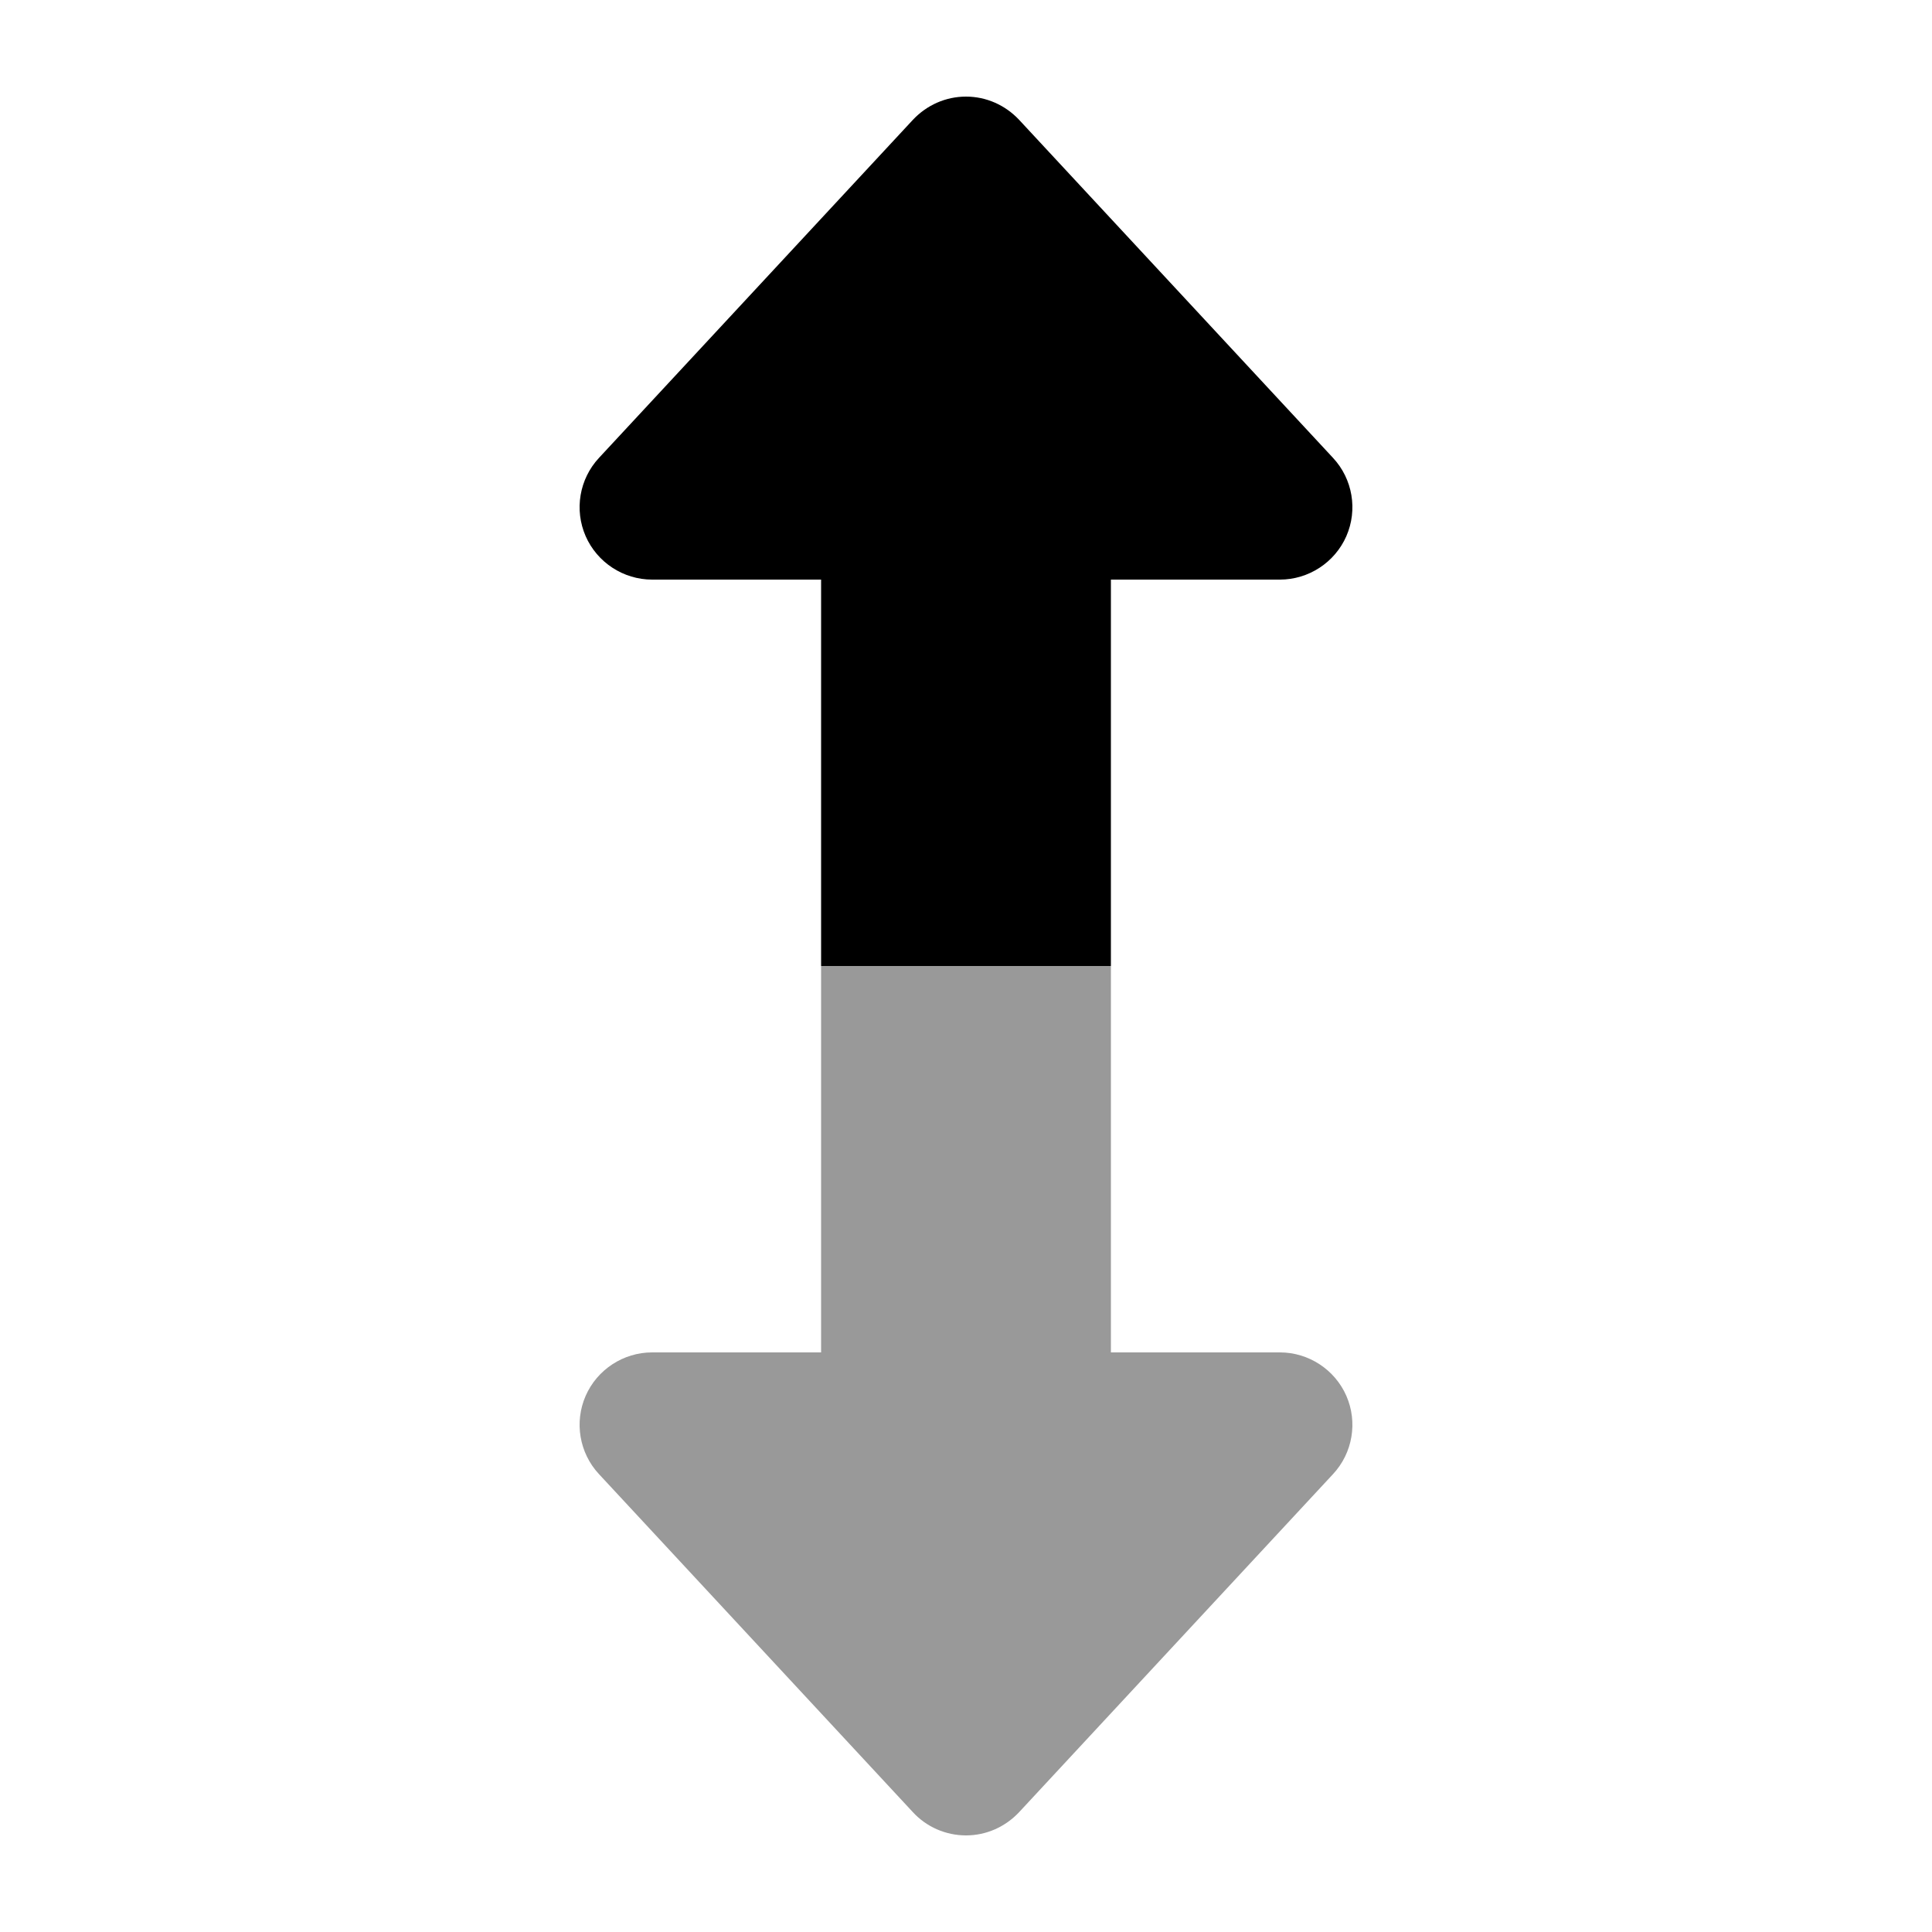
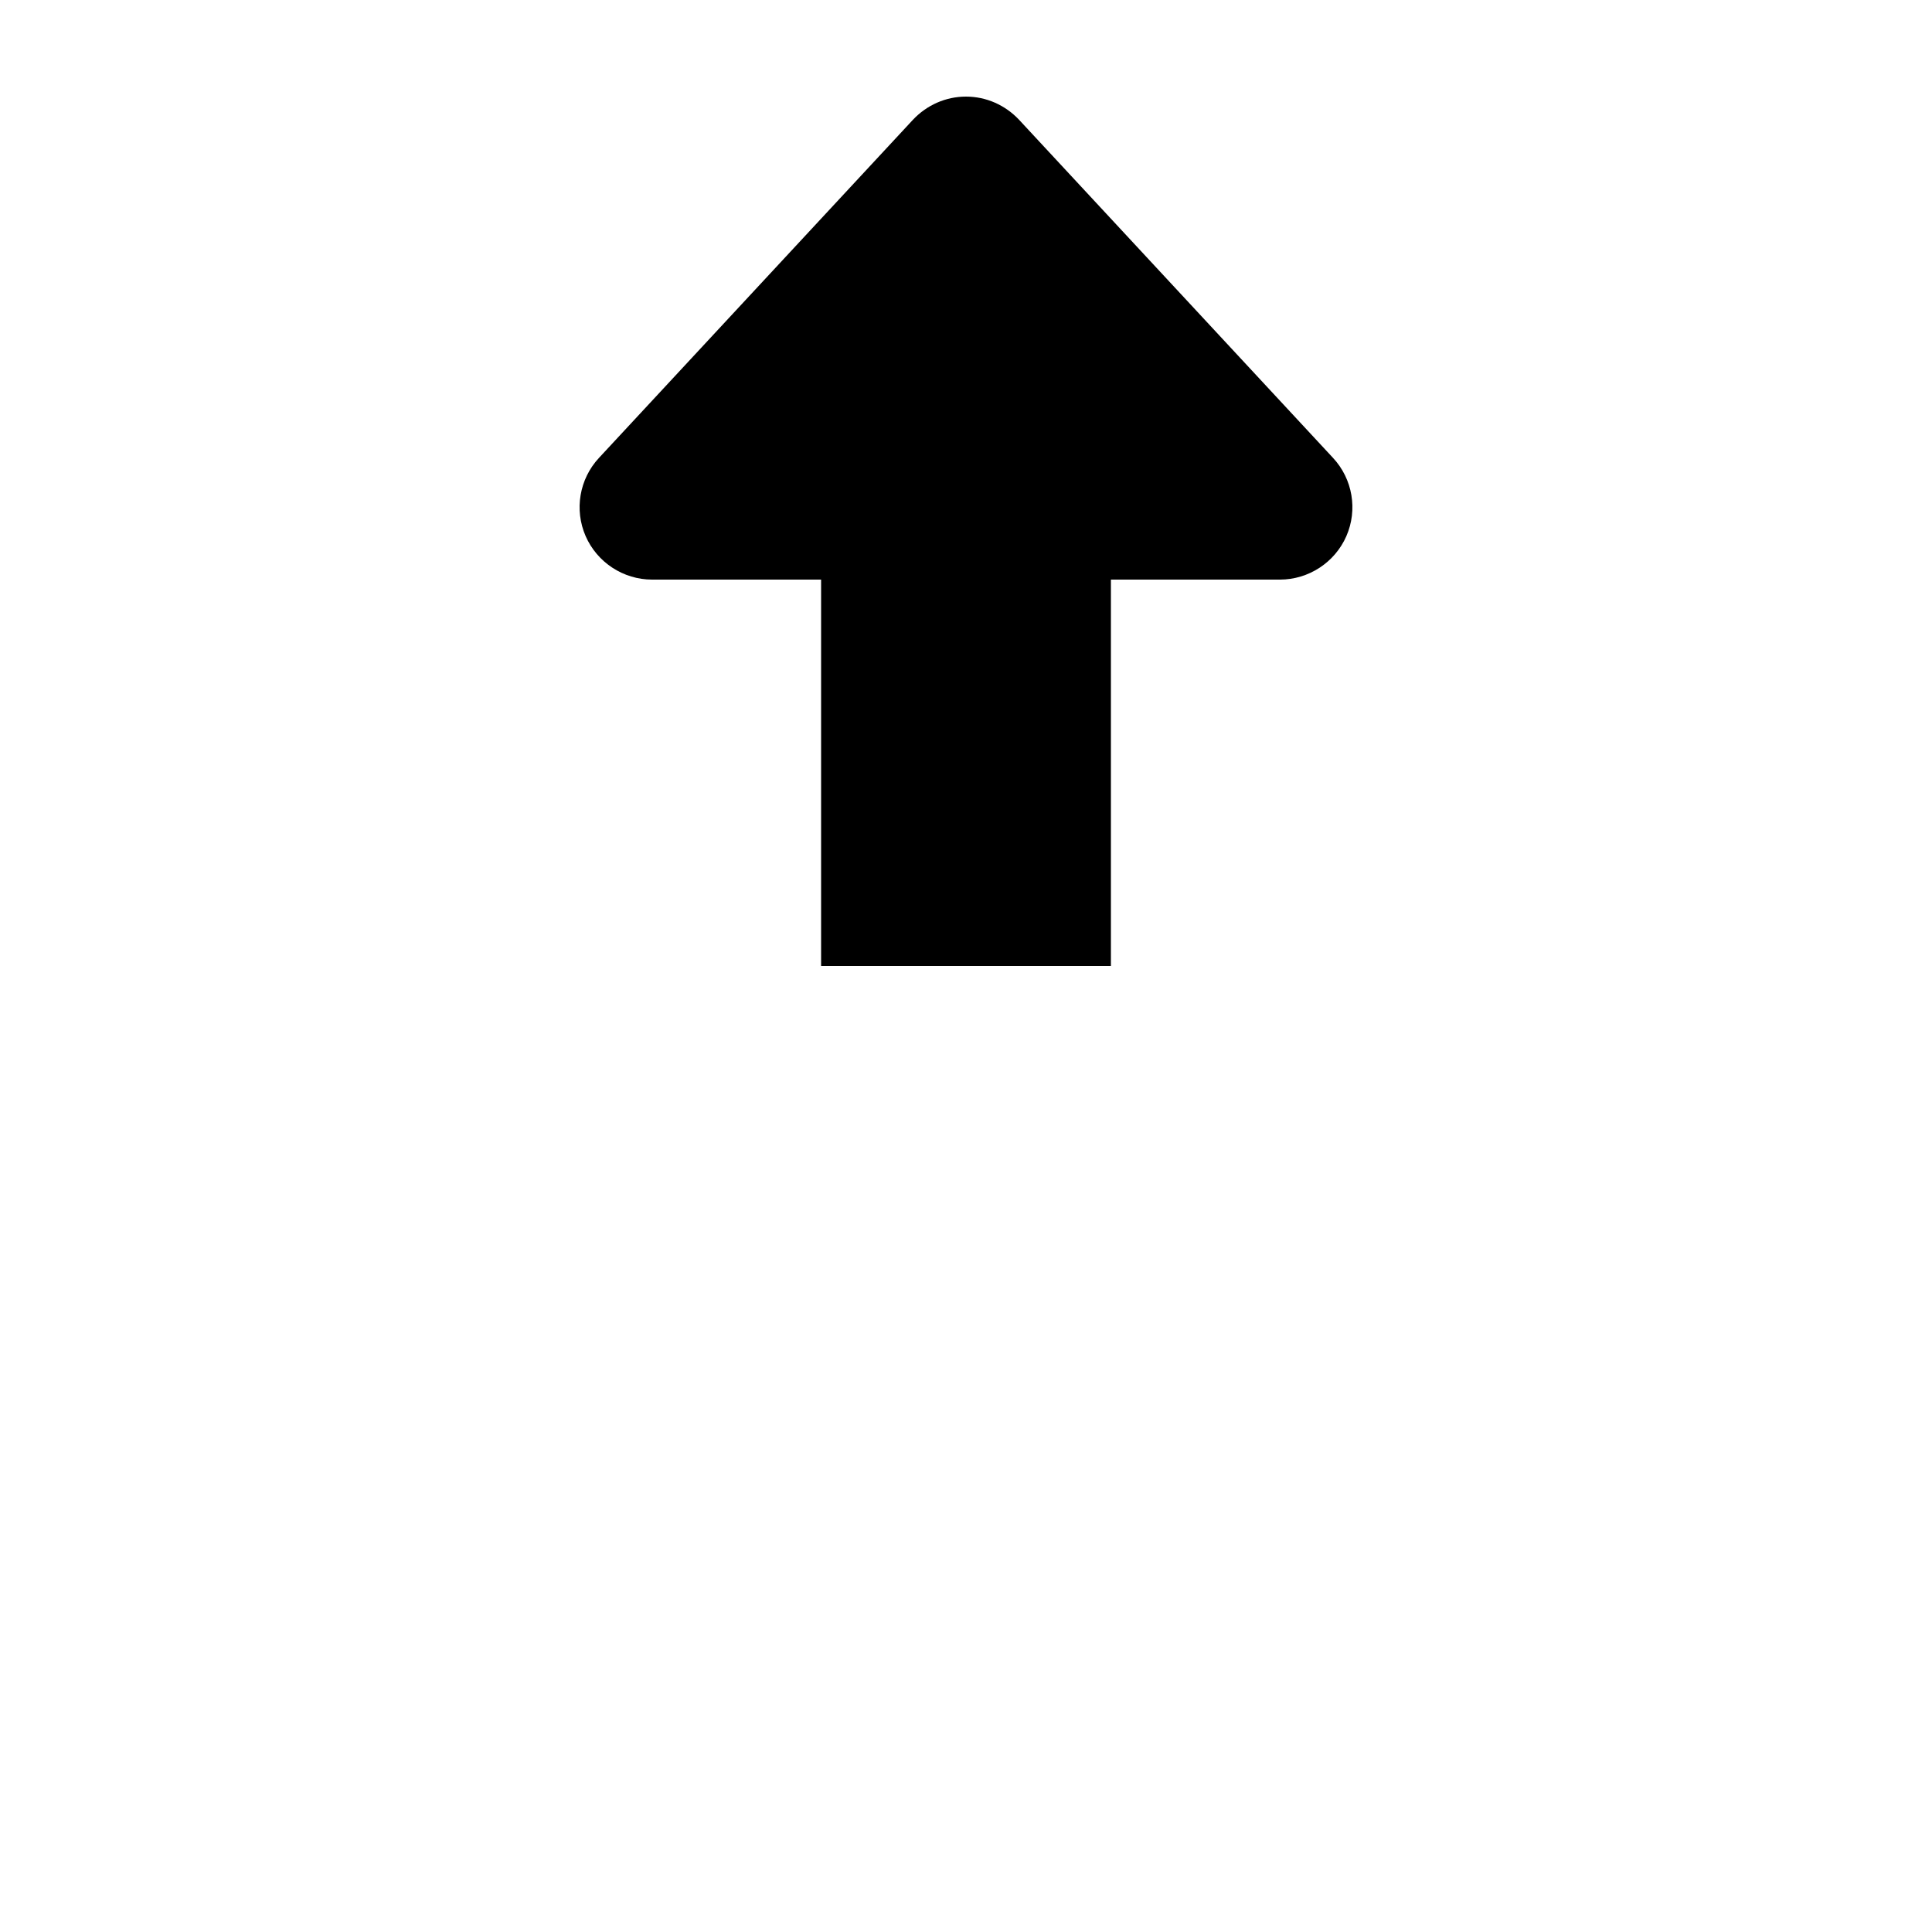
<svg xmlns="http://www.w3.org/2000/svg" viewBox="0 0 640 640">
-   <path opacity=".4" fill="currentColor" d="M194 462.4C190.2 471.1 191.9 481.3 198.4 488.3L302.4 600.3C306.9 605.2 313.3 608 320 608C326.7 608 333 605.2 337.6 600.3L441.6 488.3C448.1 481.3 449.8 471.1 446 462.4C442.2 453.7 433.5 448 424 448L368 448L368 320L272 320L272 448L216 448C206.5 448 197.8 453.7 194 462.4z" />
  <path fill="currentColor" d="M368 320L368 192L424 192C433.5 192 442.2 186.3 446 177.6C449.8 168.9 448.1 158.7 441.6 151.7L337.6 39.7C333 34.8 326.7 32 320 32C313.3 32 307 34.8 302.4 39.7L198.4 151.7C191.9 158.7 190.2 168.9 194 177.6C197.8 186.3 206.5 192 216 192L272 192L272 320L368 320z" />
</svg>